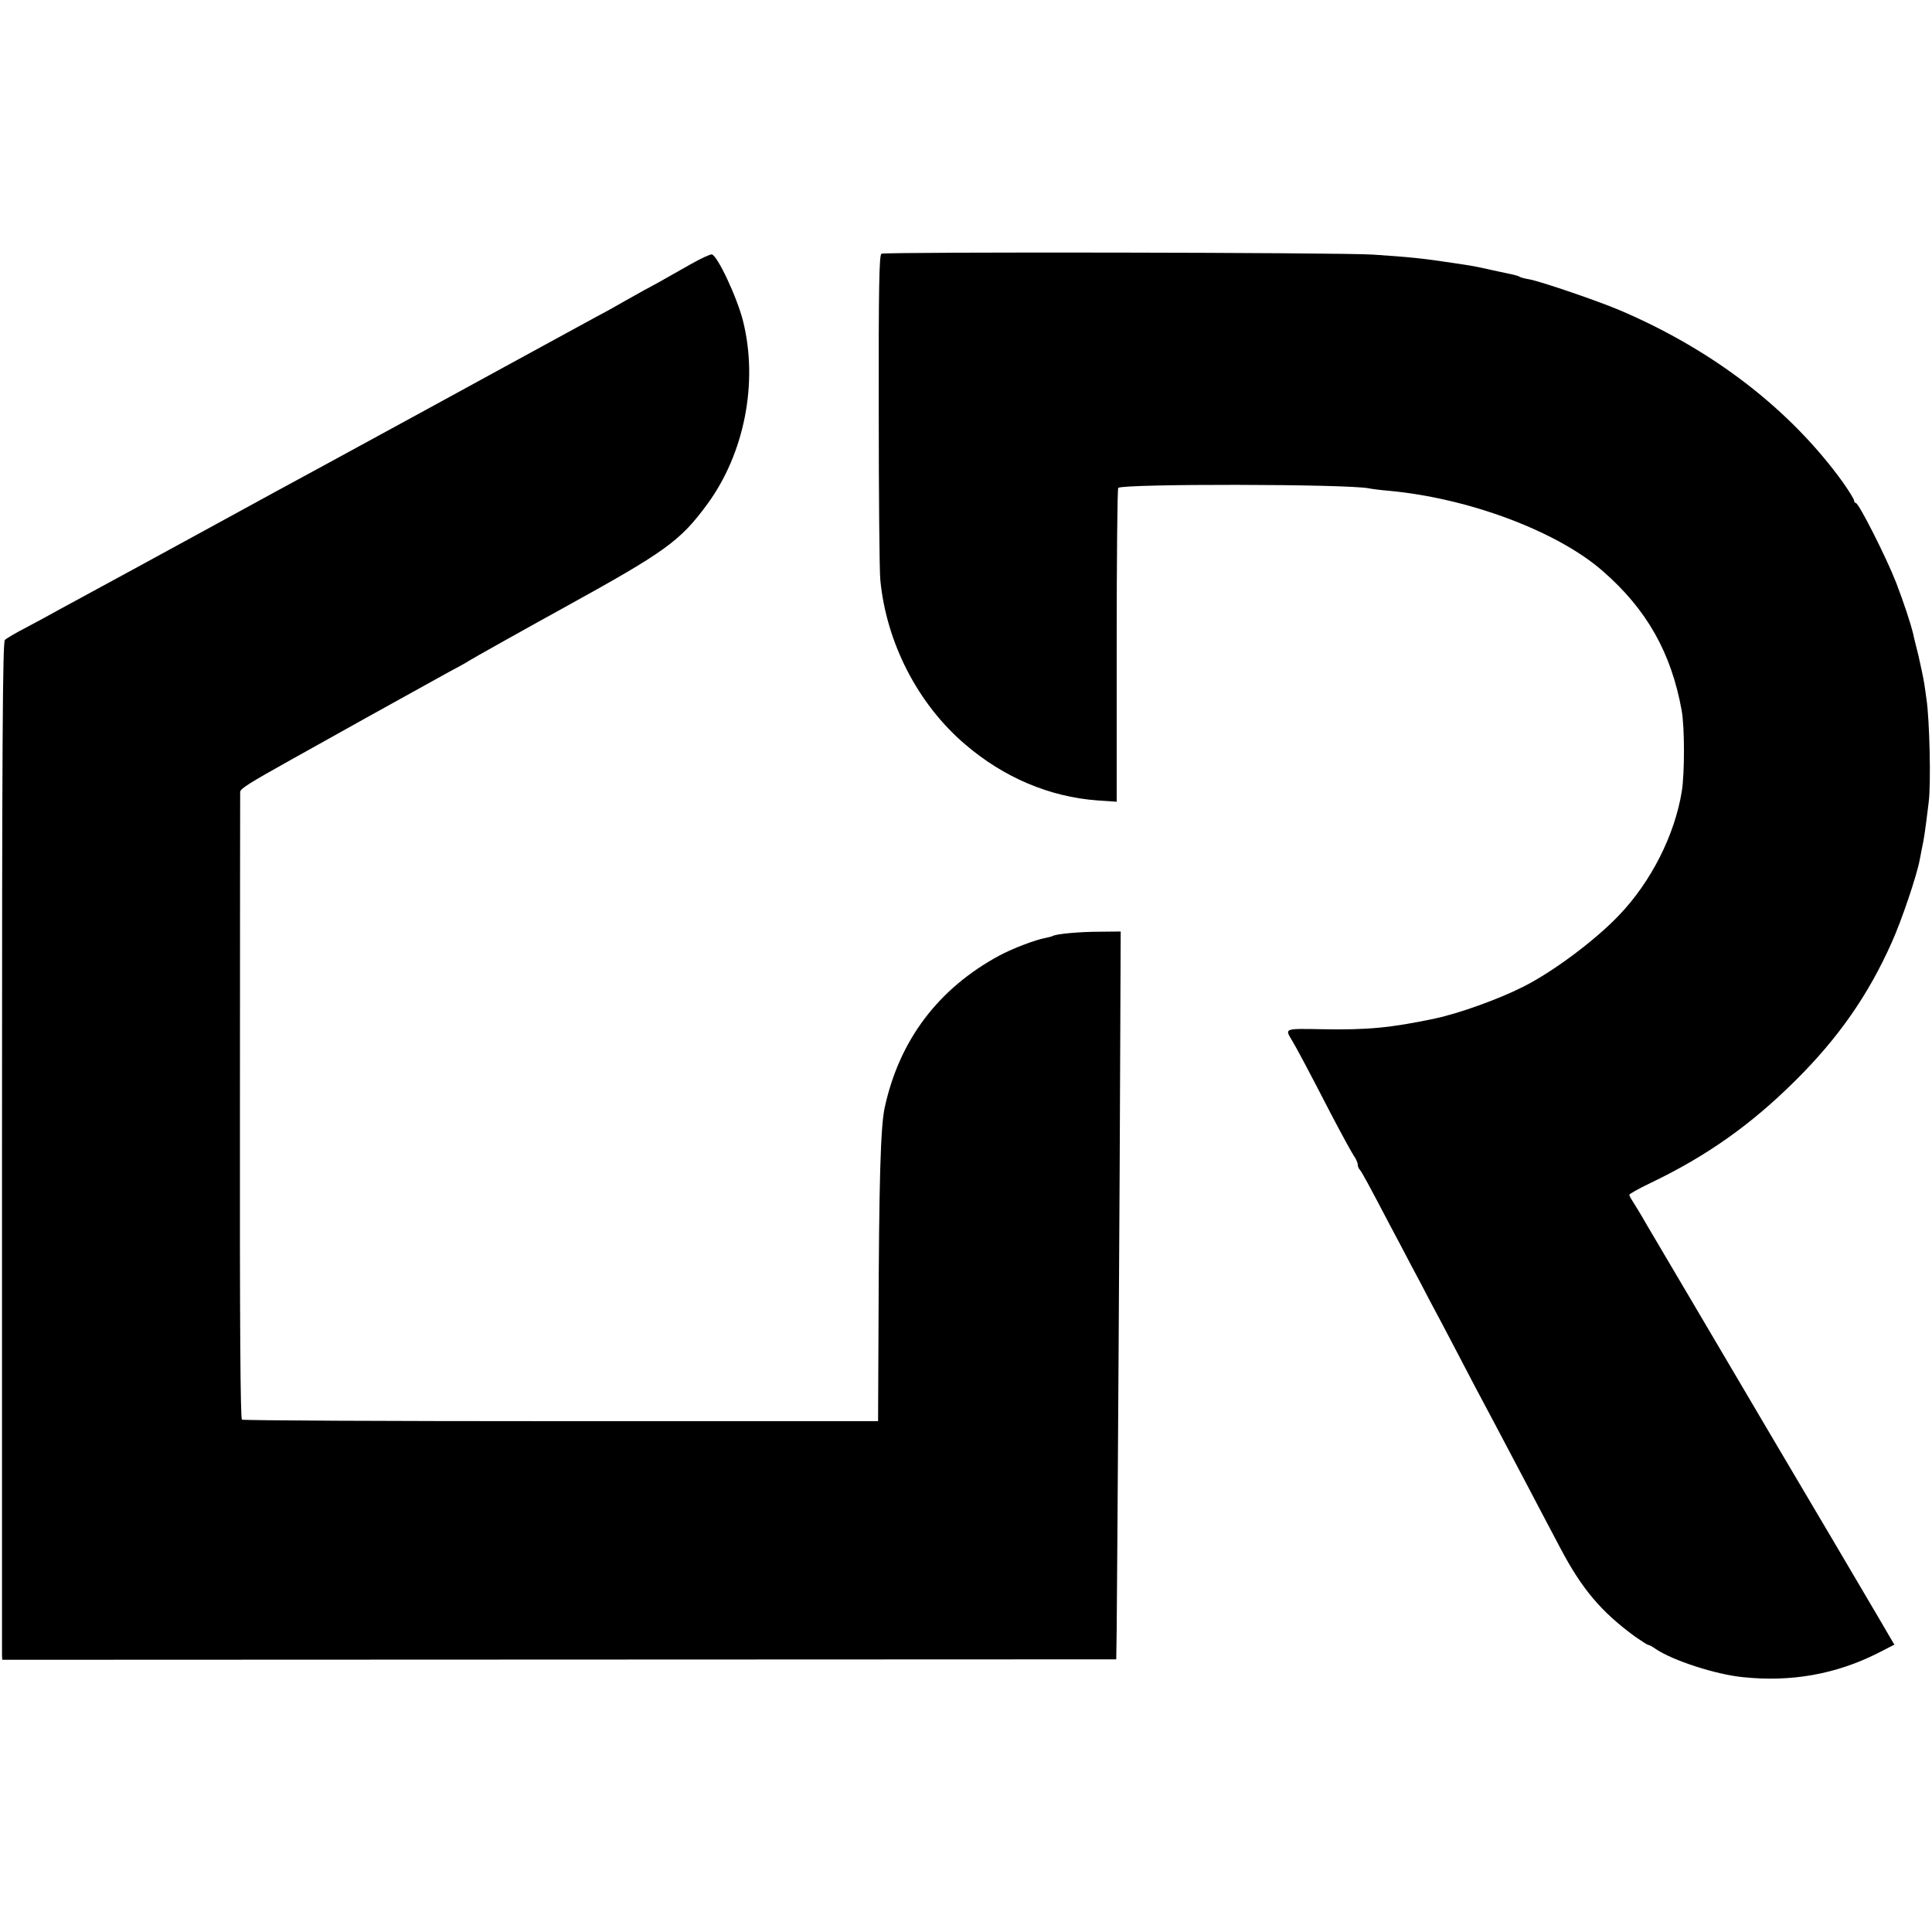
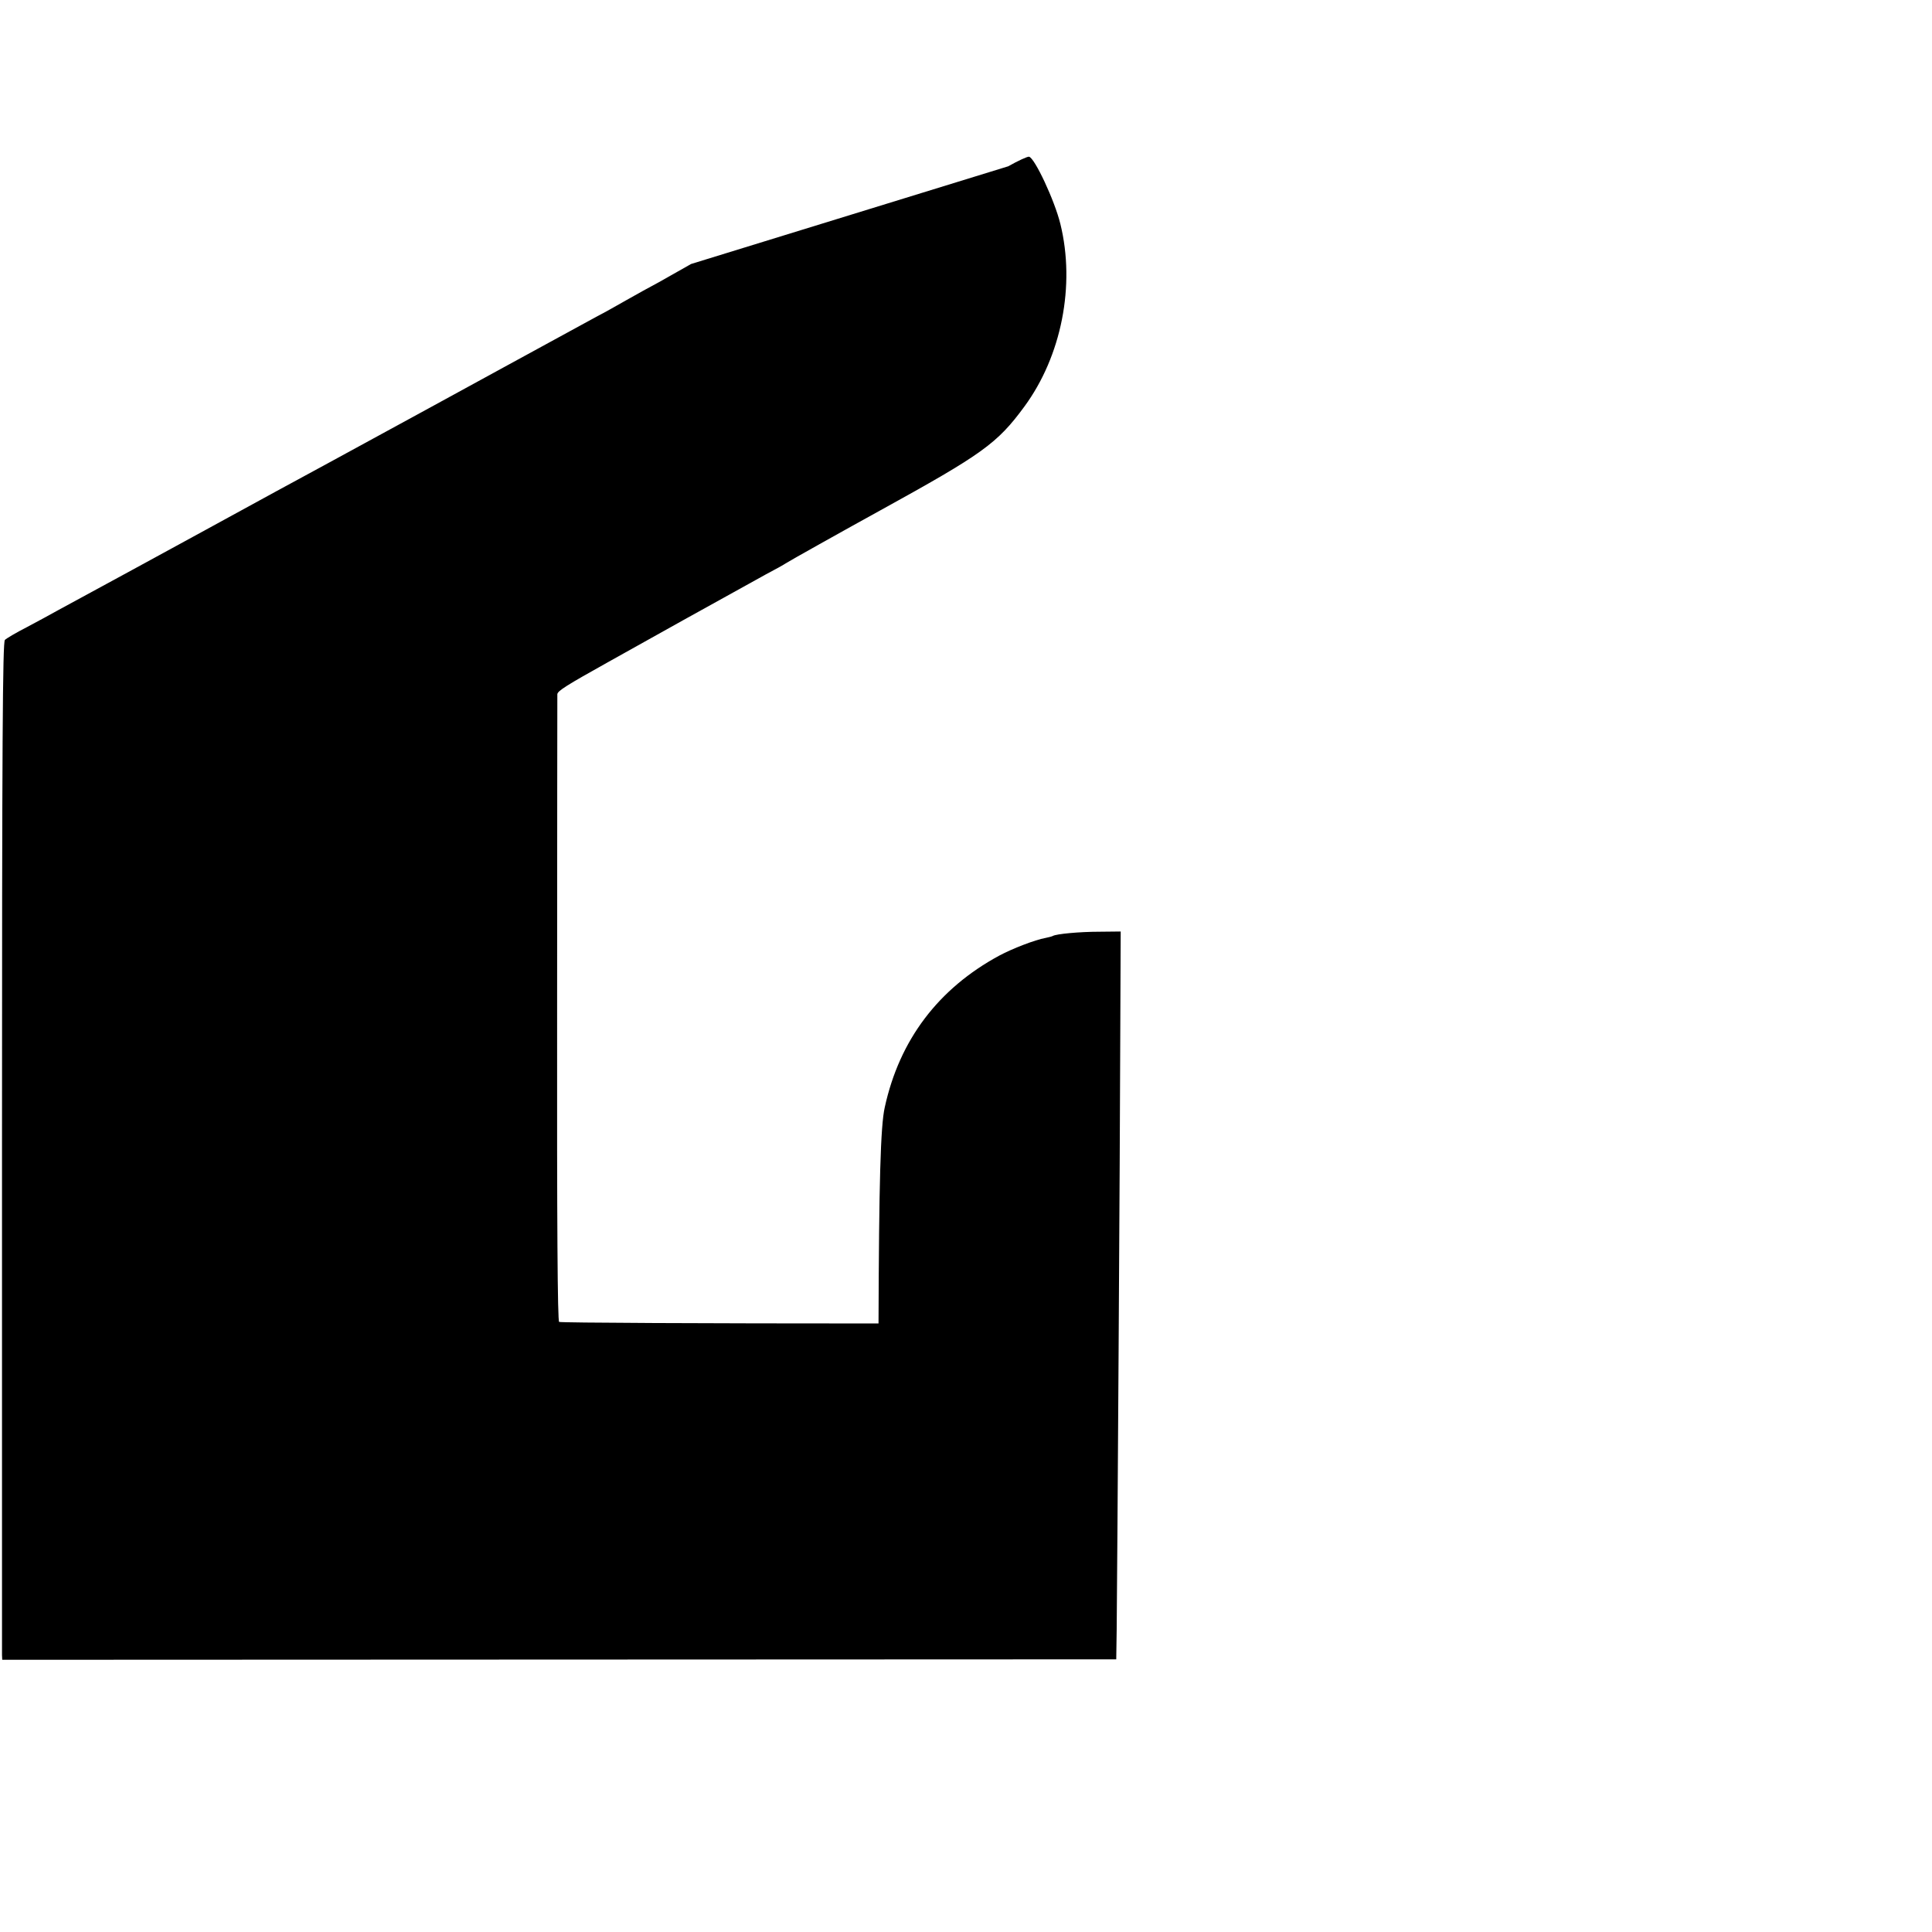
<svg xmlns="http://www.w3.org/2000/svg" version="1.0" width="868pt" height="868pt" viewBox="0 0 868 868" preserveAspectRatio="xMidYMid meet">
  <g transform="translate(0,868) scale(0.1,-0.1)" fill="#000000" stroke="none">
-     <path d="M3960 7540 c-10 -6 -13 -155 -12 -702 0 -381 3 -725 7 -763 27 -283 169 -559 382 -740 174 -149 379 -235 592 -251 l88 -6 0 701 c0 386 3 704 7 709 20 19 1025 18 1126 -2 14 -3 54 -8 90 -11 359 -33 756 -182 960 -360 198 -172 308 -367 355 -625 14 -75 14 -282 1 -365 -32 -197 -138 -407 -283 -558 -108 -113 -297 -254 -431 -321 -111 -56 -287 -119 -395 -142 -199 -42 -304 -52 -509 -48 -170 3 -166 4 -133 -51 18 -29 80 -146 175 -330 46 -88 92 -172 102 -187 10 -14 18 -32 18 -40 0 -8 4 -18 9 -23 9 -10 38 -63 136 -250 32 -60 75 -141 95 -180 21 -38 60 -113 87 -165 28 -52 72 -135 98 -185 26 -49 72 -137 102 -195 31 -58 72 -136 93 -175 20 -38 63 -119 95 -180 32 -60 77 -146 100 -190 23 -44 66 -125 95 -180 97 -184 183 -286 336 -398 29 -20 55 -37 59 -37 4 0 19 -8 33 -18 76 -52 270 -115 392 -127 216 -23 417 13 603 106 l78 40 -22 37 c-12 20 -30 51 -39 67 -10 17 -107 181 -215 365 -202 342 -306 517 -338 572 -10 17 -115 195 -234 397 -119 201 -238 404 -265 449 -26 46 -55 93 -63 105 -8 12 -15 25 -15 29 0 4 43 28 95 53 251 120 451 261 651 460 193 191 329 386 434 623 44 98 112 299 125 370 3 15 7 38 10 52 8 36 13 65 30 205 11 83 4 375 -10 465 -2 14 -6 45 -10 70 -4 25 -16 81 -26 125 -11 44 -22 87 -23 95 -13 53 -43 143 -77 232 -44 113 -168 358 -181 358 -4 0 -8 5 -8 11 0 6 -23 43 -51 83 -235 325 -580 592 -999 771 -98 42 -359 131 -409 140 -19 3 -38 8 -43 11 -4 3 -16 7 -25 9 -10 2 -52 11 -93 20 -85 19 -90 20 -185 34 -132 20 -190 26 -355 37 -138 10 -2195 13 -2210 4z" />
-     <path d="M3105 7494 c-44 -25 -109 -62 -145 -82 -36 -19 -101 -55 -145 -80 -44 -25 -102 -58 -130 -72 -150 -82 -726 -396 -760 -415 -46 -25 -372 -203 -455 -248 -47 -25 -394 -214 -545 -297 -27 -15 -176 -96 -330 -180 -154 -84 -305 -166 -335 -182 -30 -17 -93 -51 -140 -76 -47 -24 -91 -50 -98 -57 -10 -9 -13 -444 -13 -2276 0 -1245 0 -2274 0 -2285 l1 -21 2503 1 2502 1 2 135 c3 292 15 2202 16 2655 l2 480 -95 -1 c-91 0 -195 -10 -210 -19 -3 -2 -18 -6 -33 -9 -46 -8 -149 -48 -207 -79 -274 -148 -449 -379 -515 -682 -19 -83 -26 -340 -28 -971 l-2 -439 -1423 0 c-783 0 -1429 3 -1435 7 -7 4 -10 429 -9 1405 0 769 1 1406 1 1415 1 15 41 40 231 146 25 14 176 98 335 187 160 89 326 181 370 205 44 23 85 46 90 50 8 6 274 155 425 238 459 253 525 300 647 466 167 227 230 545 162 821 -26 106 -116 298 -141 302 -7 1 -49 -18 -93 -43z" />
+     <path d="M3105 7494 c-44 -25 -109 -62 -145 -82 -36 -19 -101 -55 -145 -80 -44 -25 -102 -58 -130 -72 -150 -82 -726 -396 -760 -415 -46 -25 -372 -203 -455 -248 -47 -25 -394 -214 -545 -297 -27 -15 -176 -96 -330 -180 -154 -84 -305 -166 -335 -182 -30 -17 -93 -51 -140 -76 -47 -24 -91 -50 -98 -57 -10 -9 -13 -444 -13 -2276 0 -1245 0 -2274 0 -2285 l1 -21 2503 1 2502 1 2 135 c3 292 15 2202 16 2655 l2 480 -95 -1 c-91 0 -195 -10 -210 -19 -3 -2 -18 -6 -33 -9 -46 -8 -149 -48 -207 -79 -274 -148 -449 -379 -515 -682 -19 -83 -26 -340 -28 -971 c-783 0 -1429 3 -1435 7 -7 4 -10 429 -9 1405 0 769 1 1406 1 1415 1 15 41 40 231 146 25 14 176 98 335 187 160 89 326 181 370 205 44 23 85 46 90 50 8 6 274 155 425 238 459 253 525 300 647 466 167 227 230 545 162 821 -26 106 -116 298 -141 302 -7 1 -49 -18 -93 -43z" />
  </g>
</svg>